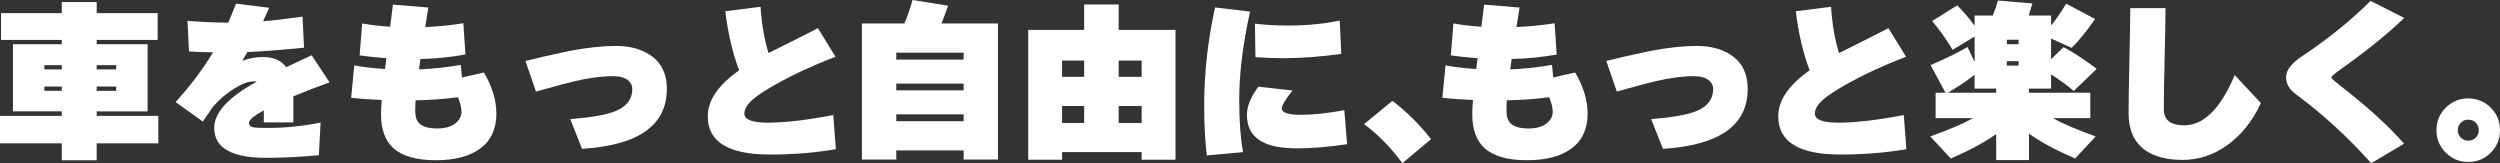
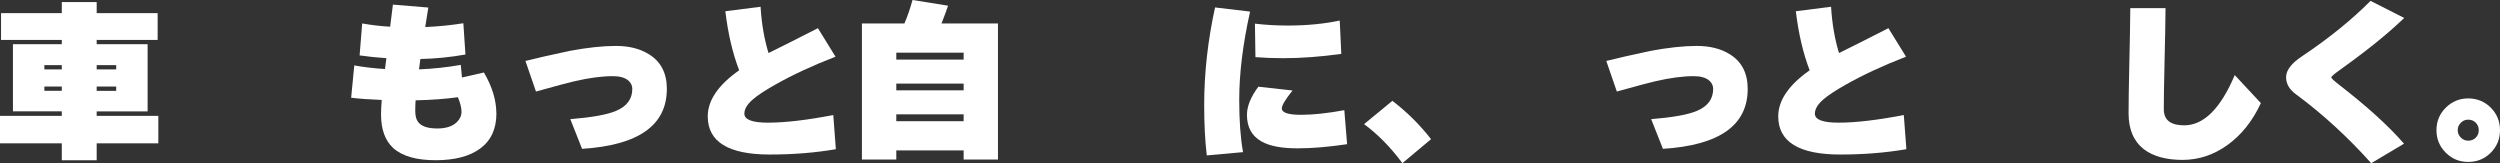
<svg xmlns="http://www.w3.org/2000/svg" id="_レイヤー_2" data-name="レイヤー_2" viewBox="0 0 795.66 51.93">
  <rect x="0" y="0" width="795.66" height="51.93" fill="#333333" stroke="none" />
  <defs>
    <style>
      .cls-1 {
        fill: #fff;
      }
    </style>
  </defs>
  <g id="_レイヤー_1-2" data-name="レイヤー_1">
    <g>
      <path class="cls-1" d="M50.39,45.61h-19.62v5.39h-11.1v-5.39H0v-8.74h19.67v-1.43H4.12V14.07h15.55v-1.37H.33V4.18h19.34V.66h11.1v3.52h19.4v8.52h-19.4v1.37h16.21v21.38h-16.21v1.43h19.62v8.74ZM19.67,20.72h-5.55v1.37h5.55v-1.37ZM19.67,27.53h-5.55v1.37h5.55v-1.37ZM36.98,22.09v-1.37h-6.21v1.37h6.21ZM36.98,28.91v-1.37h-6.21v1.37h6.21Z" />
-       <path class="cls-1" d="M104.9,26.21c-3.92,1.39-7.77,2.88-11.54,4.45v8.3h-9.4v-3.85c-3.15,1.76-4.73,3.08-4.73,3.96,0,.73.42,1.21,1.26,1.43.66.15,2.22.22,4.67.22,5.61,0,11.23-.57,16.87-1.7l-.55,10.39c-6.12.55-11.74.82-16.87.82-10.95,0-16.43-3.19-16.43-9.56,0-4.84,4.51-9.73,13.52-14.67-.29-.07-.6-.11-.93-.11-1.69,0-3.77.77-6.26,2.31-2.49,1.54-4.74,3.48-6.76,5.82-1.1,1.61-2.16,3.17-3.19,4.67l-8.68-6.21c4.8-5.28,8.77-10.55,11.92-15.83-2.64-.04-5.18-.13-7.64-.27l-.49-9.73c4.76.37,9.09.55,12.97.55.92-2.09,1.74-4.1,2.47-6.04l10.55,1.32c-.59,1.36-1.23,2.78-1.92,4.29,3.48-.29,7.66-.79,12.53-1.48l.49,9.89c-7.29.73-13.3,1.19-18.02,1.37-.37.62-.92,1.56-1.65,2.8,2.27-.81,4.43-1.21,6.48-1.21,3.44,0,5.95,1.08,7.53,3.24,2.01-.92,4.71-2.18,8.08-3.79l5.71,8.63Z" />
      <path class="cls-1" d="M157.99,36.1c0,4.87-1.69,8.57-5.06,11.1-3.37,2.53-8.13,3.79-14.29,3.79s-10.66-1.3-13.52-3.9c-2.56-2.38-3.85-5.93-3.85-10.66,0-1.25.07-2.78.22-4.62-3.85-.15-7.09-.38-9.73-.71l.99-10.28c3.04.55,6.3.93,9.78,1.15.11-.77.26-1.92.44-3.46-2.89-.18-5.73-.48-8.52-.88l.82-10.17c2.82.51,5.79.86,8.9,1.04l.88-7.03,11.27.93-.99,6.21c4.18-.18,8.22-.59,12.14-1.21l.66,9.95c-4.69.84-9.47,1.32-14.34,1.43-.04.26-.18,1.36-.44,3.3,4.51-.18,8.94-.66,13.3-1.43l.38,4.01,6.98-1.59c2.64,4.51,3.96,8.85,3.96,13.02ZM145.73,30.94c-3.96.55-8.44.88-13.46.99-.07,1.06-.11,2.2-.11,3.41,0,1.54.31,2.71.93,3.52,1.06,1.36,3.1,2.03,6.1,2.03,2.75,0,4.82-.68,6.21-2.03.99-.95,1.48-2.05,1.48-3.3s-.38-2.82-1.15-4.62Z" />
      <path class="cls-1" d="M212.23,28.3c0,11.58-8.99,17.93-26.98,19.07l-3.74-9.45c6.81-.55,11.63-1.41,14.45-2.58,3.52-1.46,5.28-3.81,5.28-7.03,0-1.03-.4-1.9-1.21-2.64-1.1-.95-2.75-1.43-4.95-1.43-3.55,0-7.68.55-12.36,1.65-1.5.33-5.55,1.41-12.14,3.24l-3.35-9.73c3-.77,7.67-1.83,14.01-3.19,5.64-1.06,10.57-1.59,14.78-1.59s7.67.88,10.5,2.64c3.81,2.34,5.72,6.03,5.72,11.05Z" />
      <path class="cls-1" d="M266.03,47.48c-6.59,1.14-13.61,1.7-21.05,1.7-13.15,0-19.73-4.05-19.73-12.14,0-5.09,3.33-9.98,10-14.67-2.09-5.42-3.55-11.69-4.4-18.79l11.21-1.43c.33,5.39,1.17,10.3,2.53,14.73,3.74-1.83,8.98-4.47,15.72-7.91l5.6,9.07c-7.29,2.82-13.72,5.81-19.29,8.96-3.22,1.83-5.53,3.35-6.92,4.56-1.87,1.58-2.8,3.11-2.8,4.62,0,1.91,2.51,2.86,7.53,2.86,5.42,0,12.35-.81,20.77-2.42l.82,10.88Z" />
      <path class="cls-1" d="M317.63,50.78h-10.94v-2.91h-21.43v2.91h-10.94V7.47h13.52c.92-2.09,1.78-4.58,2.58-7.47l11.32,1.81c-.48,1.43-1.17,3.32-2.09,5.66h17.97v43.3ZM306.69,18.96v-2.2h-21.43v2.2h21.43ZM306.69,28.74v-2.14h-21.43v2.14h21.43ZM306.69,38.58v-2.2h-21.43v2.2h21.43Z" />
-       <path class="cls-1" d="M374.12,50.83h-10.77v-2.42h-25.33v2.42h-10.77V9.51h17.8V1.43h10.99v8.08h18.08v41.32ZM345.05,24.45v-5.17h-7.03v5.17h7.03ZM345.05,39.13v-5.39h-7.03v5.39h7.03ZM363.35,24.45v-5.17h-7.31v5.17h7.31ZM363.35,39.13v-5.39h-7.31v5.39h7.31Z" />
      <path class="cls-1" d="M397.86,3.68c-2.31,10.33-3.46,19.71-3.46,28.14,0,6.52.4,12.05,1.21,16.6l-11.54,1.04c-.55-4.69-.82-10.02-.82-15.99,0-10.22,1.15-20.59,3.46-31.1l11.16,1.32ZM428.74,45.89c-5.9.88-11.16,1.32-15.77,1.32-5.09,0-8.92-.73-11.49-2.2-3.08-1.72-4.62-4.54-4.62-8.46,0-2.71,1.21-5.7,3.63-8.96l10.88,1.21c-2.27,2.82-3.41,4.73-3.41,5.71,0,1.36,2.05,2.03,6.15,2.03,3.81,0,8.39-.49,13.74-1.48l.88,10.83ZM426.87,17.15c-6.59.92-12.77,1.37-18.52,1.37-2.86,0-5.79-.11-8.79-.33l-.16-10.66c3.33.4,6.83.6,10.5.6,5.97,0,11.47-.53,16.49-1.59l.49,10.61Z" />
      <path class="cls-1" d="M455.45,44.29l-9.12,7.64c-3.74-5.06-7.8-9.19-12.2-12.42l9.01-7.42c4.65,3.55,8.75,7.62,12.31,12.2Z" />
-       <path class="cls-1" d="M505.29,36.1c0,4.87-1.69,8.57-5.06,11.1-3.37,2.53-8.13,3.79-14.29,3.79s-10.66-1.3-13.52-3.9c-2.56-2.38-3.85-5.93-3.85-10.66,0-1.25.07-2.78.22-4.62-3.85-.15-7.09-.38-9.73-.71l.99-10.28c3.04.55,6.3.93,9.78,1.15.11-.77.26-1.92.44-3.46-2.89-.18-5.73-.48-8.52-.88l.82-10.17c2.82.51,5.79.86,8.9,1.04l.88-7.03,11.27.93-.99,6.21c4.18-.18,8.22-.59,12.14-1.21l.66,9.95c-4.69.84-9.47,1.32-14.34,1.43-.04.26-.18,1.36-.44,3.3,4.51-.18,8.94-.66,13.3-1.43l.38,4.01,6.98-1.59c2.64,4.51,3.96,8.85,3.96,13.02ZM493.03,30.94c-3.96.55-8.44.88-13.46.99-.07,1.06-.11,2.2-.11,3.41,0,1.54.31,2.71.93,3.52,1.06,1.36,3.09,2.03,6.1,2.03,2.75,0,4.82-.68,6.21-2.03.99-.95,1.48-2.05,1.48-3.3s-.38-2.82-1.15-4.62Z" />
      <path class="cls-1" d="M556.23,28.3c0,11.58-8.99,17.93-26.98,19.07l-3.74-9.45c6.81-.55,11.63-1.41,14.45-2.58,3.52-1.46,5.28-3.81,5.28-7.03,0-1.03-.4-1.9-1.21-2.64-1.1-.95-2.75-1.43-4.95-1.43-3.55,0-7.67.55-12.36,1.65-1.5.33-5.55,1.41-12.14,3.24l-3.35-9.73c3-.77,7.67-1.83,14.01-3.19,5.64-1.06,10.57-1.59,14.78-1.59s7.67.88,10.5,2.64c3.81,2.34,5.71,6.03,5.71,11.05Z" />
      <path class="cls-1" d="M606.73,47.48c-6.59,1.14-13.61,1.7-21.05,1.7-13.15,0-19.73-4.05-19.73-12.14,0-5.09,3.33-9.98,10-14.67-2.09-5.42-3.55-11.69-4.4-18.79l11.21-1.43c.33,5.39,1.17,10.3,2.53,14.73,3.74-1.83,8.98-4.47,15.72-7.91l5.61,9.07c-7.29,2.82-13.72,5.81-19.29,8.96-3.22,1.83-5.53,3.35-6.92,4.56-1.87,1.58-2.8,3.11-2.8,4.62,0,1.91,2.51,2.86,7.53,2.86,5.42,0,12.35-.81,20.77-2.42l.82,10.88Z" />
-       <path class="cls-1" d="M652.78,28.19h-7.03v1.32h19.51v8.08h-11.92c3.04,1.72,7.58,3.66,13.63,5.83l-6.54,7.03c-6.3-2.75-11.19-5.39-14.67-7.91v8.41h-10.44v-8.3c-3.55,2.56-8.37,5.17-14.45,7.8l-6.54-7.03c6.04-2.16,10.59-4.1,13.63-5.83h-11.92v-8.08h3.13l-4.73-8.79c4.87-2.09,8.79-4.01,11.76-5.77l2.25,4.78v-8.08l-6.98,4.18c-2.16-3.52-4.34-6.56-6.54-9.12l7.97-5c1.83,1.76,3.68,3.92,5.55,6.48v-3.24h5.77c.62-1.46,1.17-3.06,1.65-4.78l10.99.93c-.48,1.5-.88,2.78-1.21,3.85h7.14v3.19c1.83-2.27,3.42-4.6,4.78-6.98l9.23,4.89c-2.67,3.85-5.17,6.91-7.47,9.18l-6.54-2.97v6.59l3.96-3.85c3.19,1.69,6.7,3.99,10.55,6.92l-7.31,7.03c-1.79-1.57-4.2-3.33-7.2-5.28v4.51ZM635.31,28.19h-6.87v-4.4c-2.49,1.98-5.33,3.88-8.52,5.72h15.39v-1.32ZM642.45,14.07v-1.43h-3.74v1.43h3.74ZM642.45,20.88v-1.43h-3.74v1.43h3.74Z" />
      <path class="cls-1" d="M719.55,32.81c-2.64,5.72-6.21,10.19-10.72,13.41-4.36,3.11-9.1,4.67-14.23,4.67s-9.38-1.14-12.31-3.41c-3.22-2.53-4.84-6.32-4.84-11.38,0-3.26.07-8.26.22-15,.18-7.66.29-13.83.33-18.52h11.21c-.04,4.73-.15,10.7-.33,17.91-.15,6.3-.22,11.06-.22,14.29,0,3.41,2.16,5.11,6.48,5.11,6.23,0,11.59-5.33,16.1-15.99l8.3,8.9Z" />
      <path class="cls-1" d="M765.16,5.72c-5.02,4.87-11.87,10.4-20.55,16.6-1.76,1.25-2.64,2.02-2.64,2.31s.88,1.12,2.64,2.47c8.79,6.81,15.62,13.02,20.5,18.63l-10.44,6.21c-7.47-8.35-15.48-15.68-24.01-21.98-2.05-1.5-3.08-3.3-3.08-5.39,0-2.2,1.68-4.41,5.06-6.65,8.5-5.68,15.77-11.56,21.82-17.64l10.72,5.44Z" />
      <path class="cls-1" d="M795.66,41.43c0,2.82-.98,5.21-2.94,7.17s-4.35,2.94-7.17,2.94-5.17-.98-7.14-2.94c-1.98-1.96-2.97-4.35-2.97-7.17s.99-5.21,2.97-7.17c1.98-1.96,4.36-2.94,7.14-2.94s5.21.98,7.17,2.94c1.96,1.96,2.94,4.35,2.94,7.17ZM788.9,41.43c0-.95-.32-1.75-.96-2.39-.64-.64-1.44-.96-2.39-.96s-1.7.33-2.36.99c-.66.66-.99,1.45-.99,2.36s.33,1.7.99,2.36c.66.66,1.45.99,2.36.99s1.75-.32,2.39-.96.96-1.44.96-2.39Z" />
    </g>
  </g>
</svg>